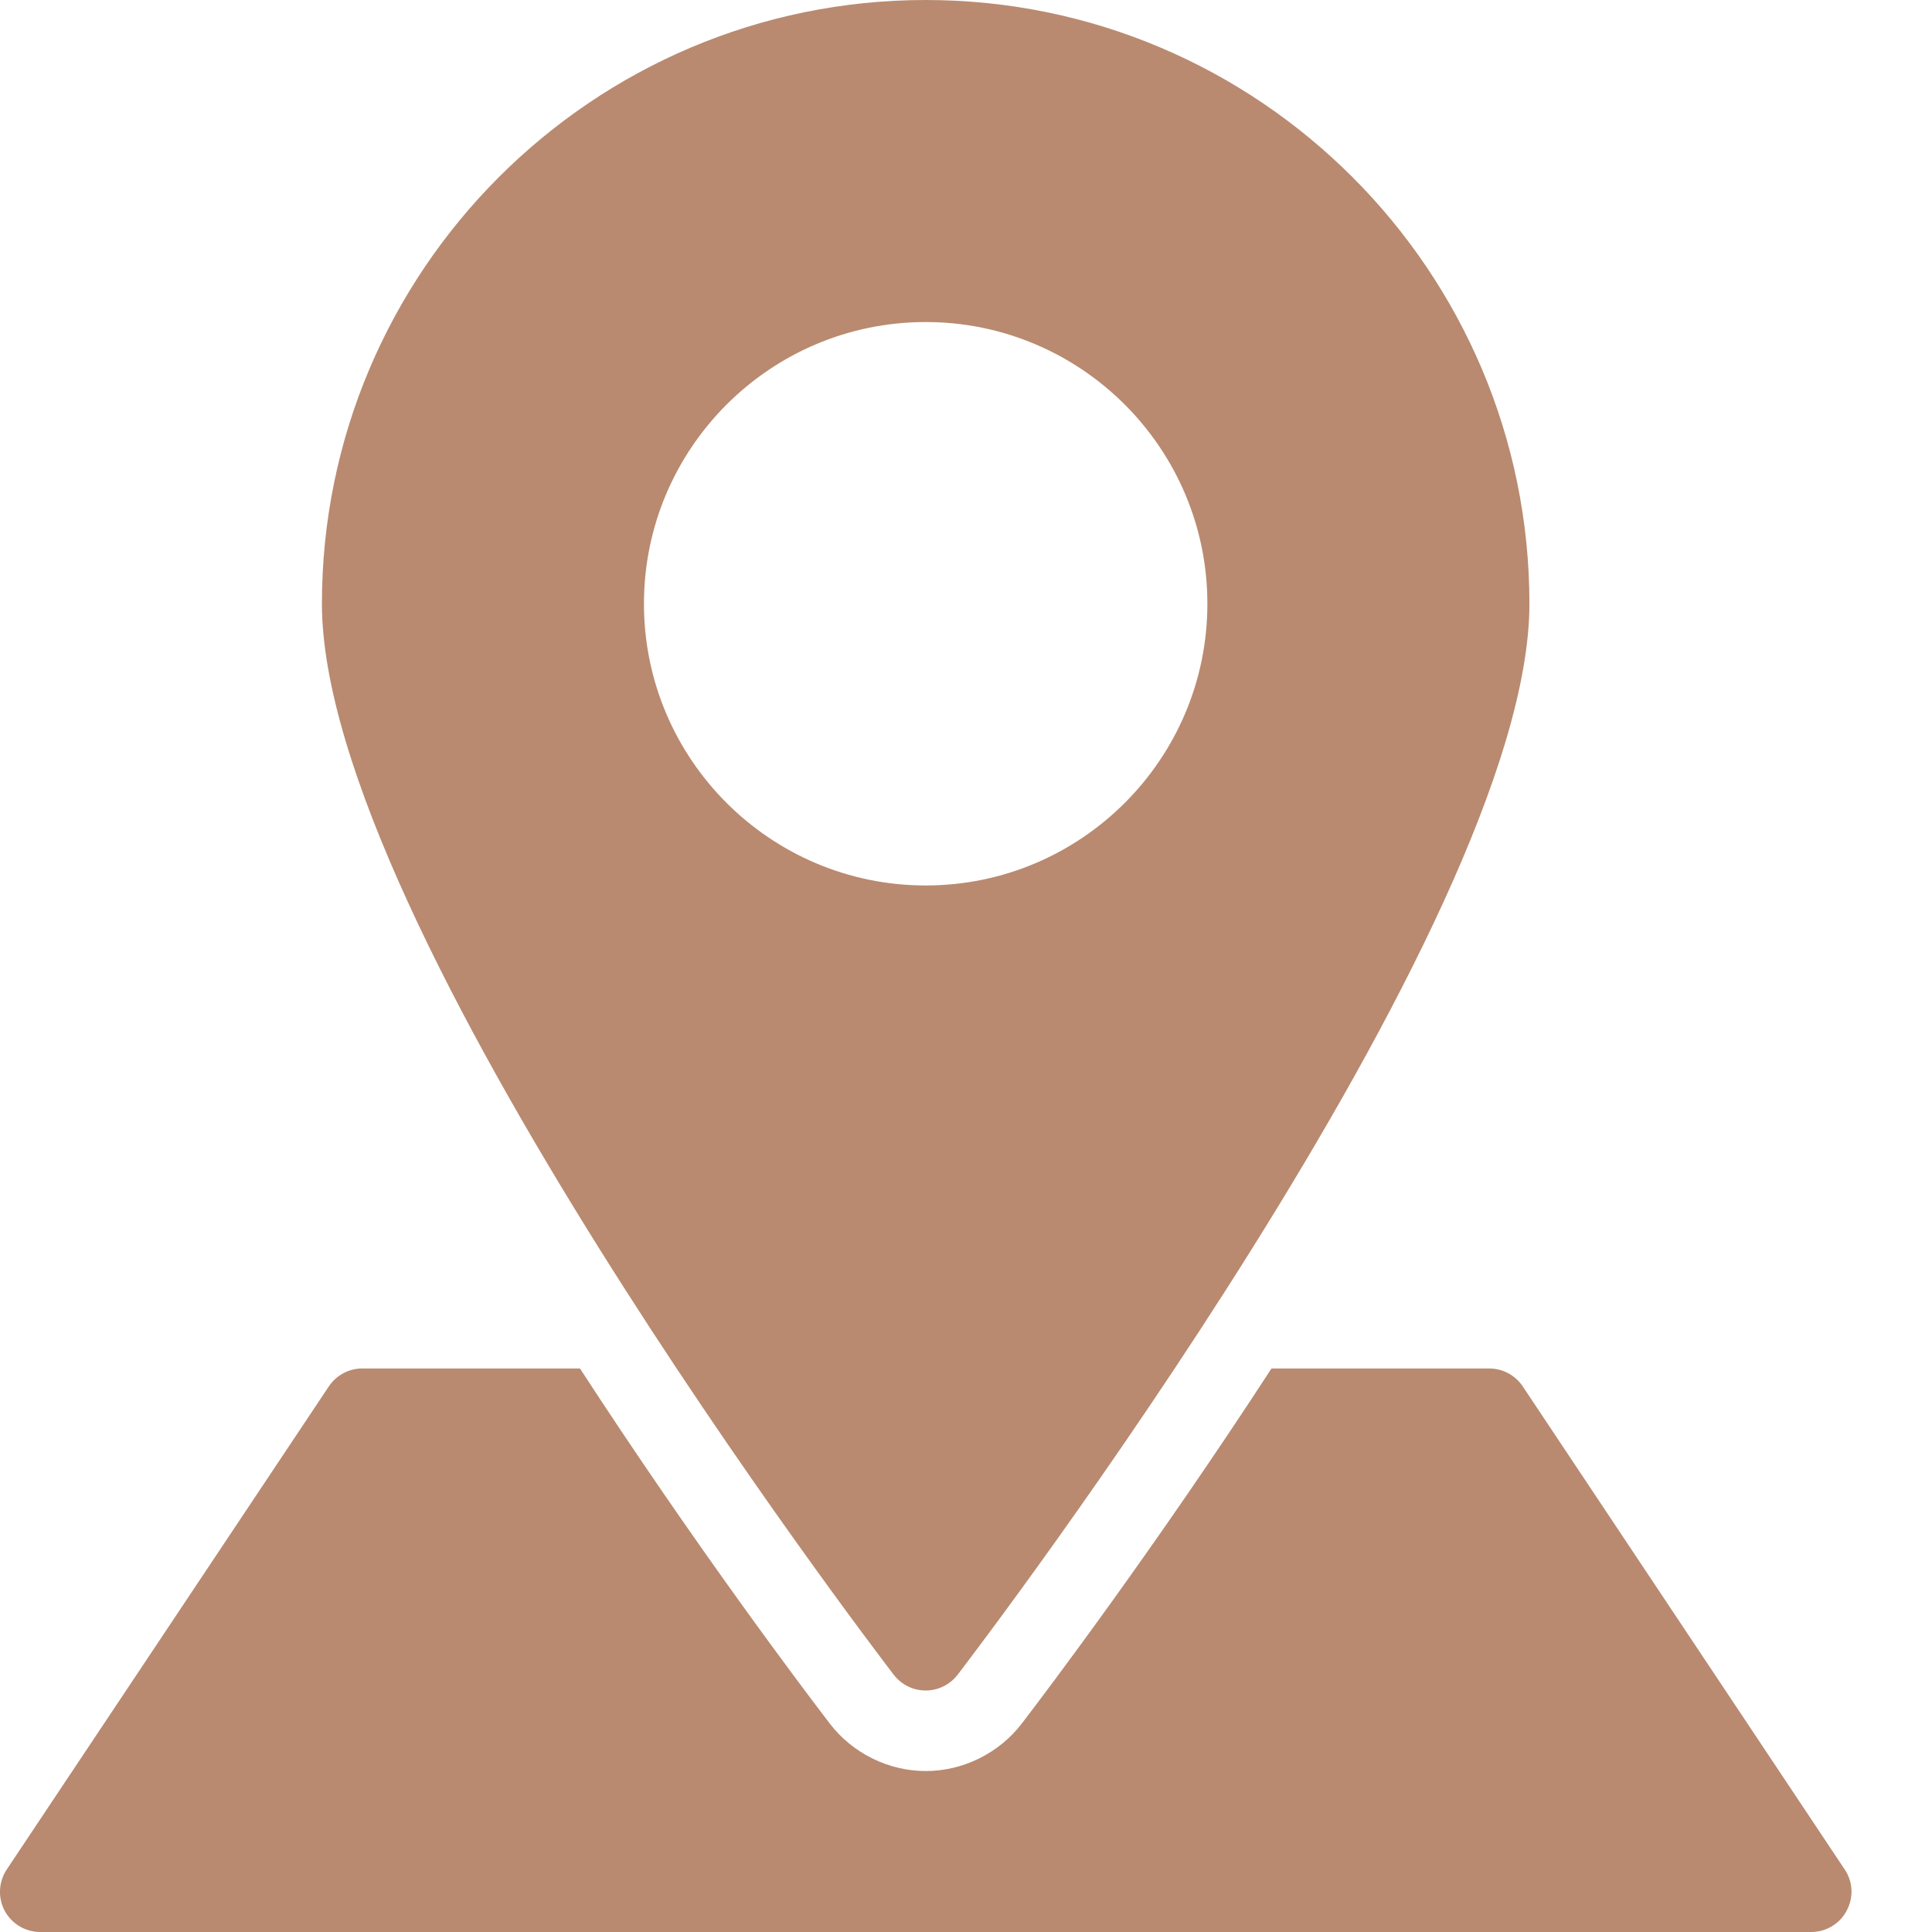
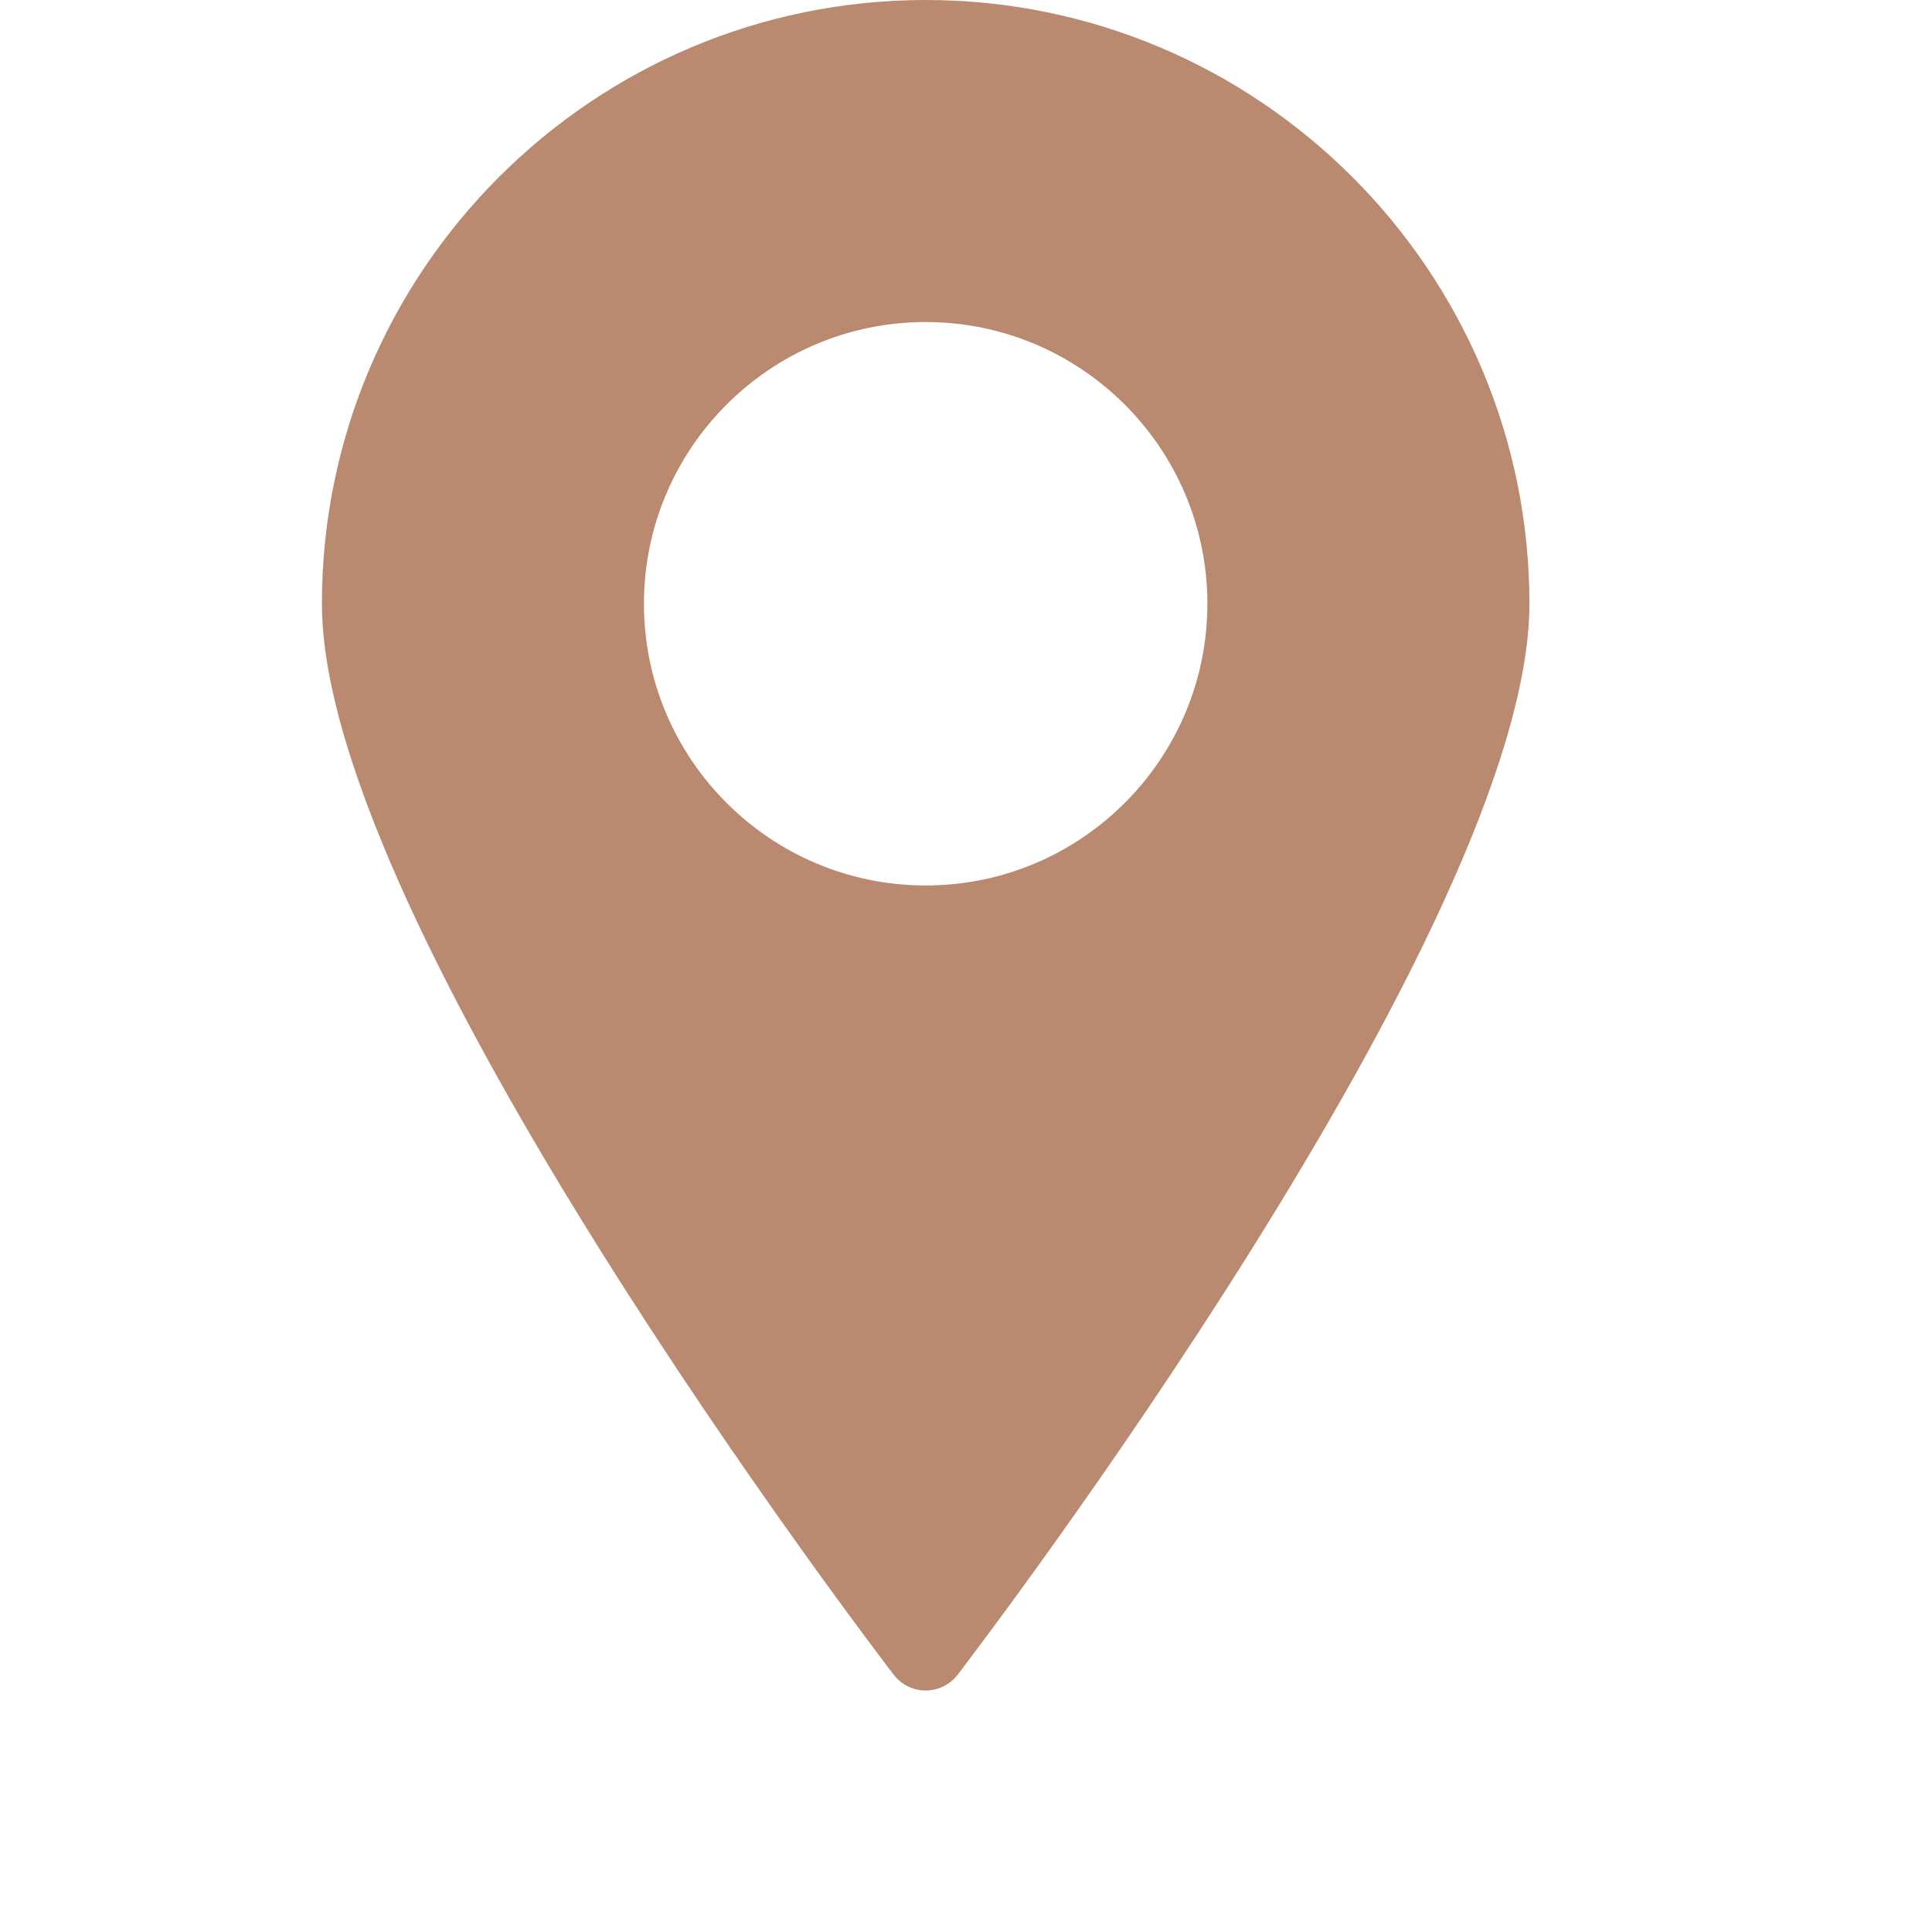
<svg xmlns="http://www.w3.org/2000/svg" width="16" height="16" viewBox="0 0 16 16" fill="none">
  <path d="M7.666 0C4.909 0 2.666 2.243 2.666 5C2.666 7.66 7.208 13.617 7.401 13.869C7.465 13.952 7.562 14 7.666 14C7.77 14 7.867 13.952 7.931 13.869C8.124 13.617 12.666 7.66 12.666 5C12.666 2.243 10.423 0 7.666 0ZM7.666 7.333C6.379 7.333 5.333 6.287 5.333 5C5.333 3.713 6.379 2.667 7.666 2.667C8.953 2.667 9.999 3.713 9.999 5C9.999 6.287 8.953 7.333 7.666 7.333Z" fill="#B98A70" />
-   <path d="M15.277 15.482L12.611 11.482C12.549 11.389 12.445 11.333 12.333 11.333H10.53C9.564 12.819 8.67 14.002 8.461 14.275C8.273 14.519 7.976 14.667 7.667 14.667C7.357 14.667 7.06 14.519 6.872 14.274C6.663 14.001 5.769 12.819 4.803 11.333H3C2.889 11.333 2.785 11.389 2.723 11.482L0.056 15.482C-0.012 15.584 -0.019 15.716 0.039 15.825C0.097 15.932 0.21 16 0.333 16H15C15.123 16 15.236 15.932 15.293 15.824C15.352 15.715 15.346 15.584 15.277 15.482Z" fill="#B98A70" />
</svg>